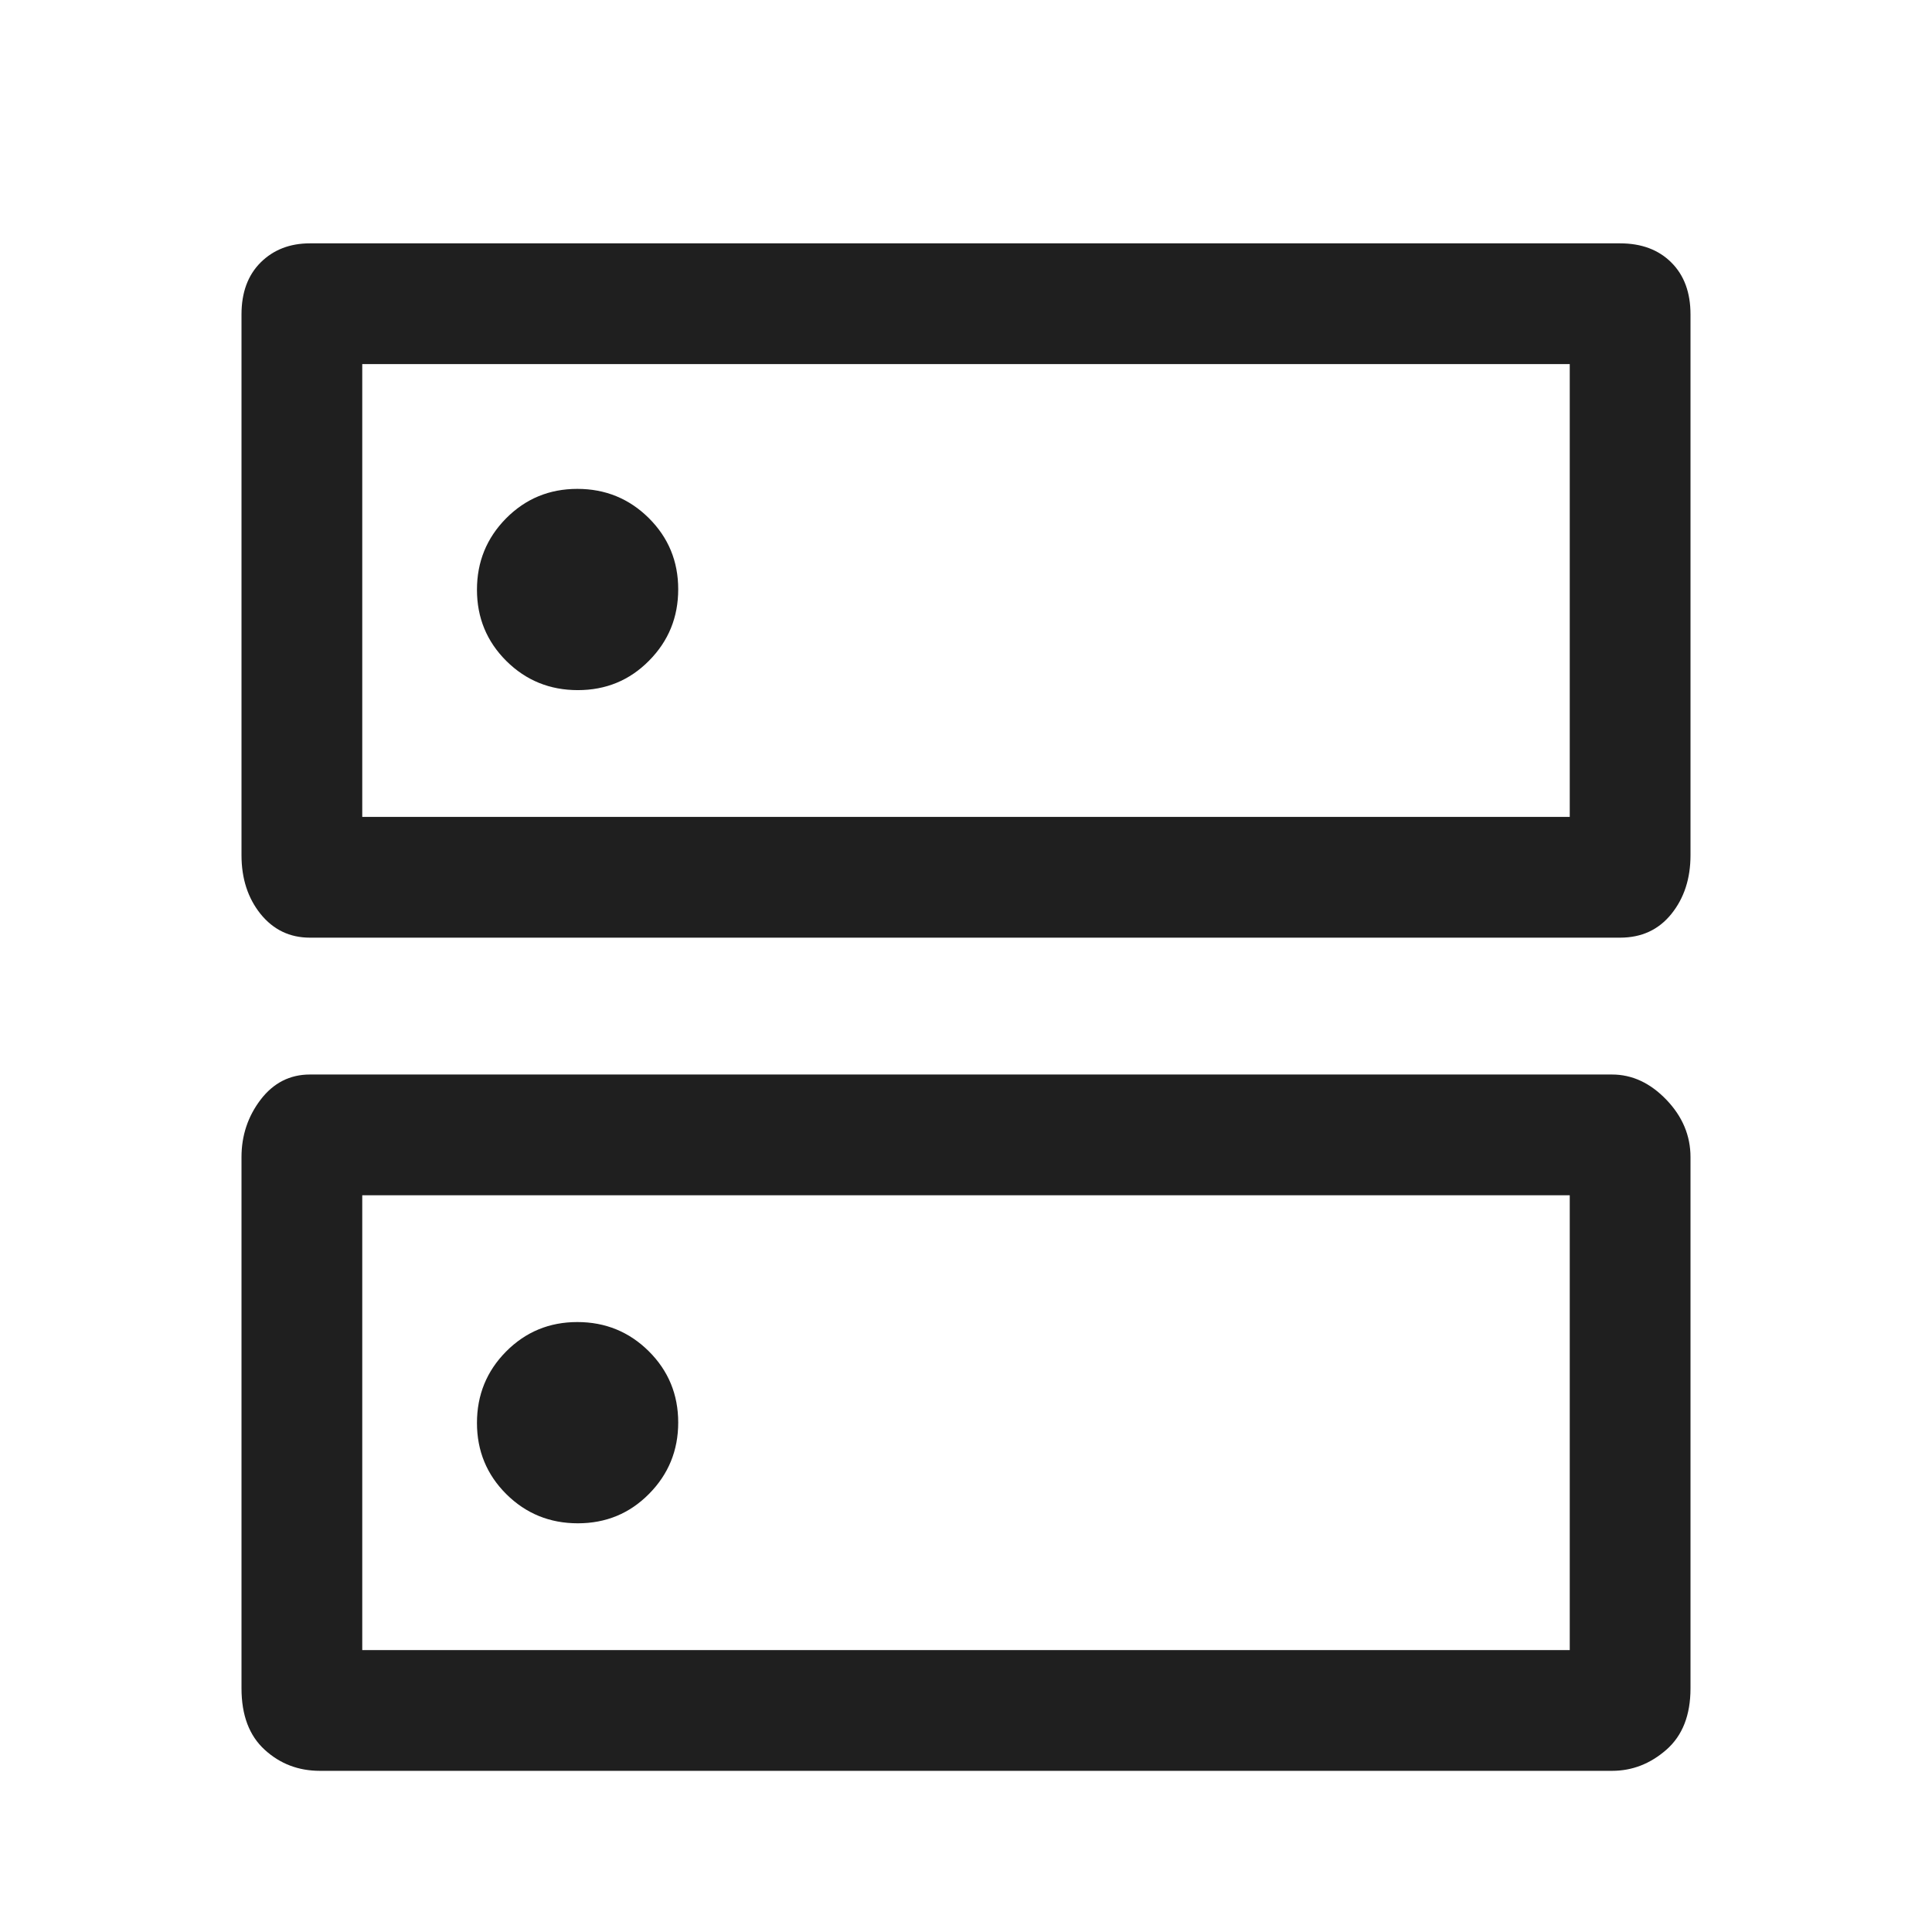
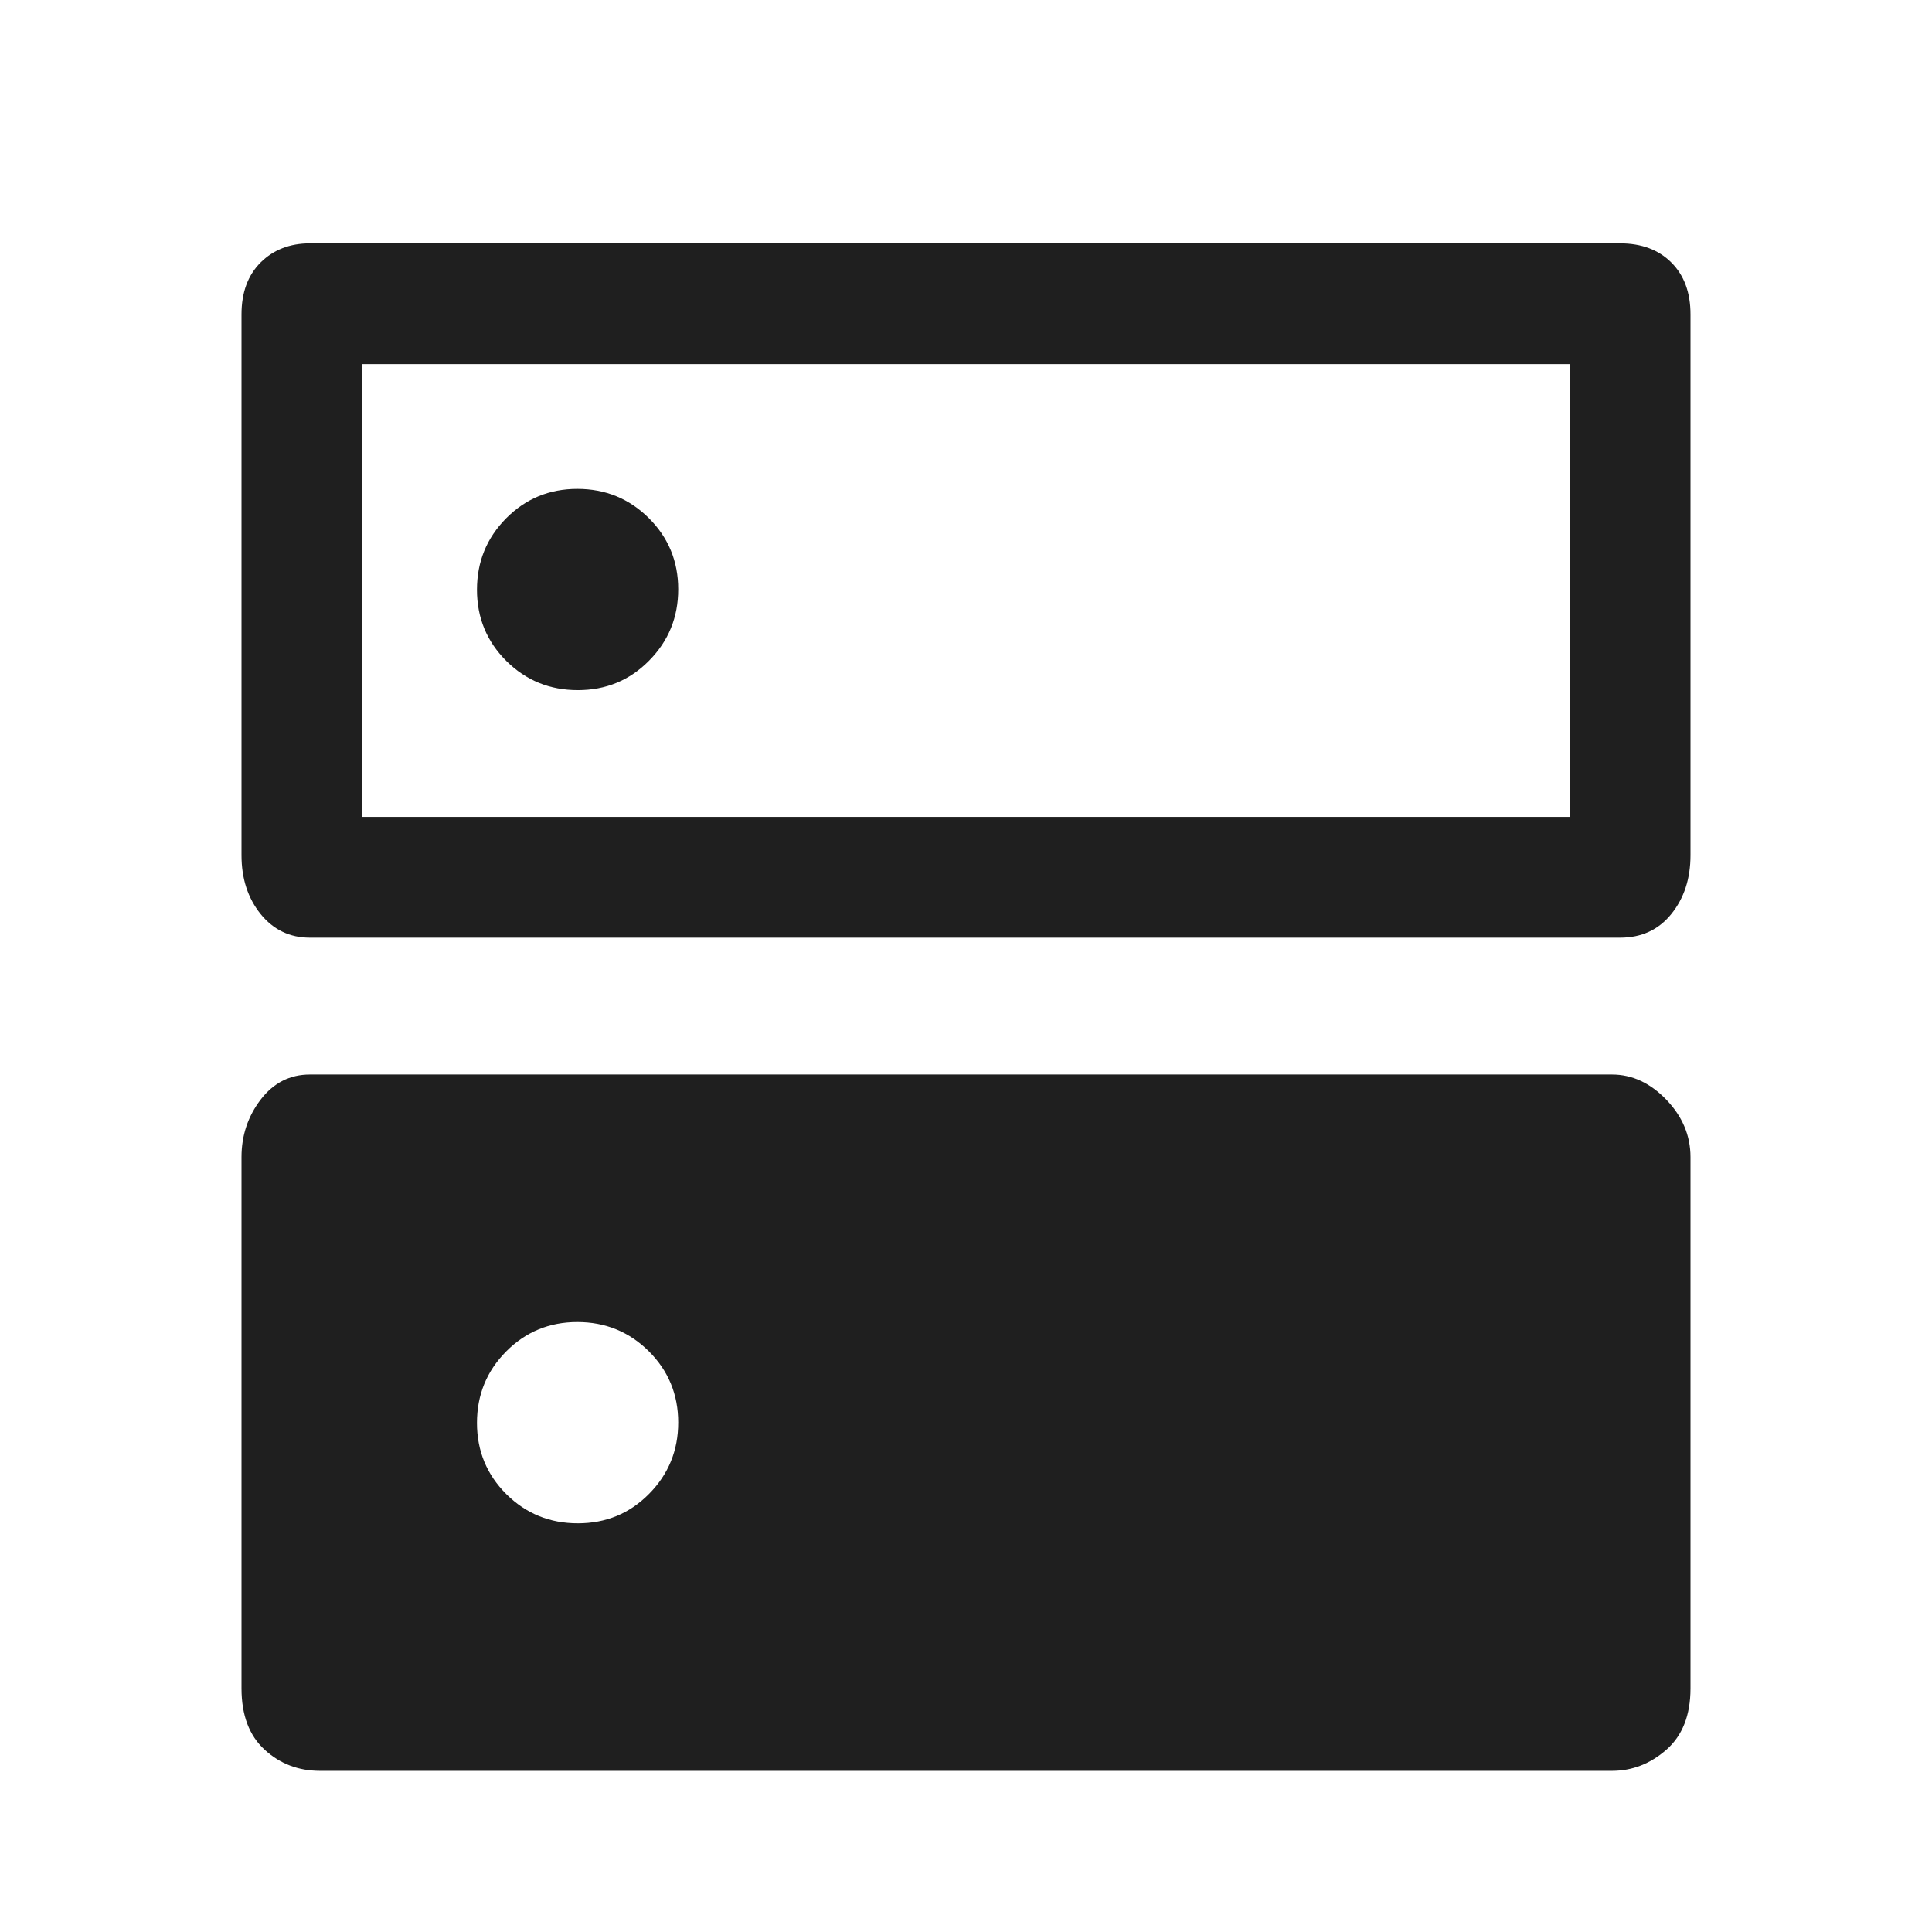
<svg xmlns="http://www.w3.org/2000/svg" width="24" height="24" viewBox="0 0 24 24" fill="none">
-   <path d="M7.172 6.073C6.824 6.073 6.529 6.195 6.287 6.439C6.046 6.683 5.925 6.978 5.925 7.326C5.925 7.674 6.047 7.969 6.29 8.211C6.534 8.453 6.83 8.573 7.178 8.573C7.526 8.573 7.821 8.452 8.062 8.208C8.304 7.964 8.425 7.669 8.425 7.32C8.425 6.972 8.303 6.678 8.06 6.436C7.816 6.194 7.52 6.073 7.172 6.073ZM7.172 16.423C6.824 16.423 6.529 16.545 6.287 16.789C6.046 17.032 5.925 17.328 5.925 17.676C5.925 18.024 6.047 18.319 6.29 18.561C6.534 18.803 6.83 18.923 7.178 18.923C7.526 18.923 7.821 18.802 8.062 18.558C8.304 18.314 8.425 18.018 8.425 17.671C8.425 17.323 8.303 17.028 8.06 16.786C7.816 16.544 7.52 16.423 7.172 16.423ZM3.85 3.023H20.125C20.392 3.023 20.604 3.103 20.762 3.261C20.921 3.419 21 3.634 21 3.906V10.623C21 10.914 20.921 11.157 20.762 11.354C20.604 11.55 20.392 11.648 20.125 11.648H3.85C3.6 11.648 3.396 11.55 3.237 11.354C3.079 11.157 3 10.914 3 10.623V3.906C3 3.634 3.079 3.419 3.237 3.261C3.396 3.103 3.6 3.023 3.85 3.023ZM4.5 4.523V10.148H19.5V4.523H4.5ZM3.85 13.348H20.025C20.275 13.348 20.5 13.453 20.7 13.661C20.9 13.869 21 14.107 21 14.374V20.973C21 21.307 20.9 21.561 20.7 21.736C20.5 21.911 20.275 21.998 20.025 21.998H3.975C3.708 21.998 3.479 21.911 3.288 21.736C3.096 21.561 3 21.307 3 20.973V14.374C3 14.107 3.079 13.869 3.237 13.661C3.396 13.453 3.6 13.348 3.85 13.348ZM4.5 14.848V20.498H19.5V14.848H4.5Z" fill="#1F1F1F" />
+   <path d="M7.172 6.073C6.824 6.073 6.529 6.195 6.287 6.439C6.046 6.683 5.925 6.978 5.925 7.326C5.925 7.674 6.047 7.969 6.29 8.211C6.534 8.453 6.83 8.573 7.178 8.573C7.526 8.573 7.821 8.452 8.062 8.208C8.304 7.964 8.425 7.669 8.425 7.32C8.425 6.972 8.303 6.678 8.06 6.436C7.816 6.194 7.52 6.073 7.172 6.073ZM7.172 16.423C6.824 16.423 6.529 16.545 6.287 16.789C6.046 17.032 5.925 17.328 5.925 17.676C5.925 18.024 6.047 18.319 6.29 18.561C6.534 18.803 6.83 18.923 7.178 18.923C7.526 18.923 7.821 18.802 8.062 18.558C8.304 18.314 8.425 18.018 8.425 17.671C8.425 17.323 8.303 17.028 8.06 16.786C7.816 16.544 7.52 16.423 7.172 16.423ZM3.85 3.023H20.125C20.392 3.023 20.604 3.103 20.762 3.261C20.921 3.419 21 3.634 21 3.906V10.623C21 10.914 20.921 11.157 20.762 11.354C20.604 11.55 20.392 11.648 20.125 11.648H3.85C3.6 11.648 3.396 11.55 3.237 11.354C3.079 11.157 3 10.914 3 10.623V3.906C3 3.634 3.079 3.419 3.237 3.261C3.396 3.103 3.6 3.023 3.85 3.023ZM4.5 4.523V10.148H19.5V4.523H4.5ZM3.85 13.348H20.025C20.275 13.348 20.5 13.453 20.7 13.661C20.9 13.869 21 14.107 21 14.374V20.973C21 21.307 20.9 21.561 20.7 21.736C20.5 21.911 20.275 21.998 20.025 21.998H3.975C3.708 21.998 3.479 21.911 3.288 21.736C3.096 21.561 3 21.307 3 20.973V14.374C3 14.107 3.079 13.869 3.237 13.661C3.396 13.453 3.6 13.348 3.85 13.348ZM4.5 14.848V20.498V14.848H4.5Z" fill="#1F1F1F" />
</svg>